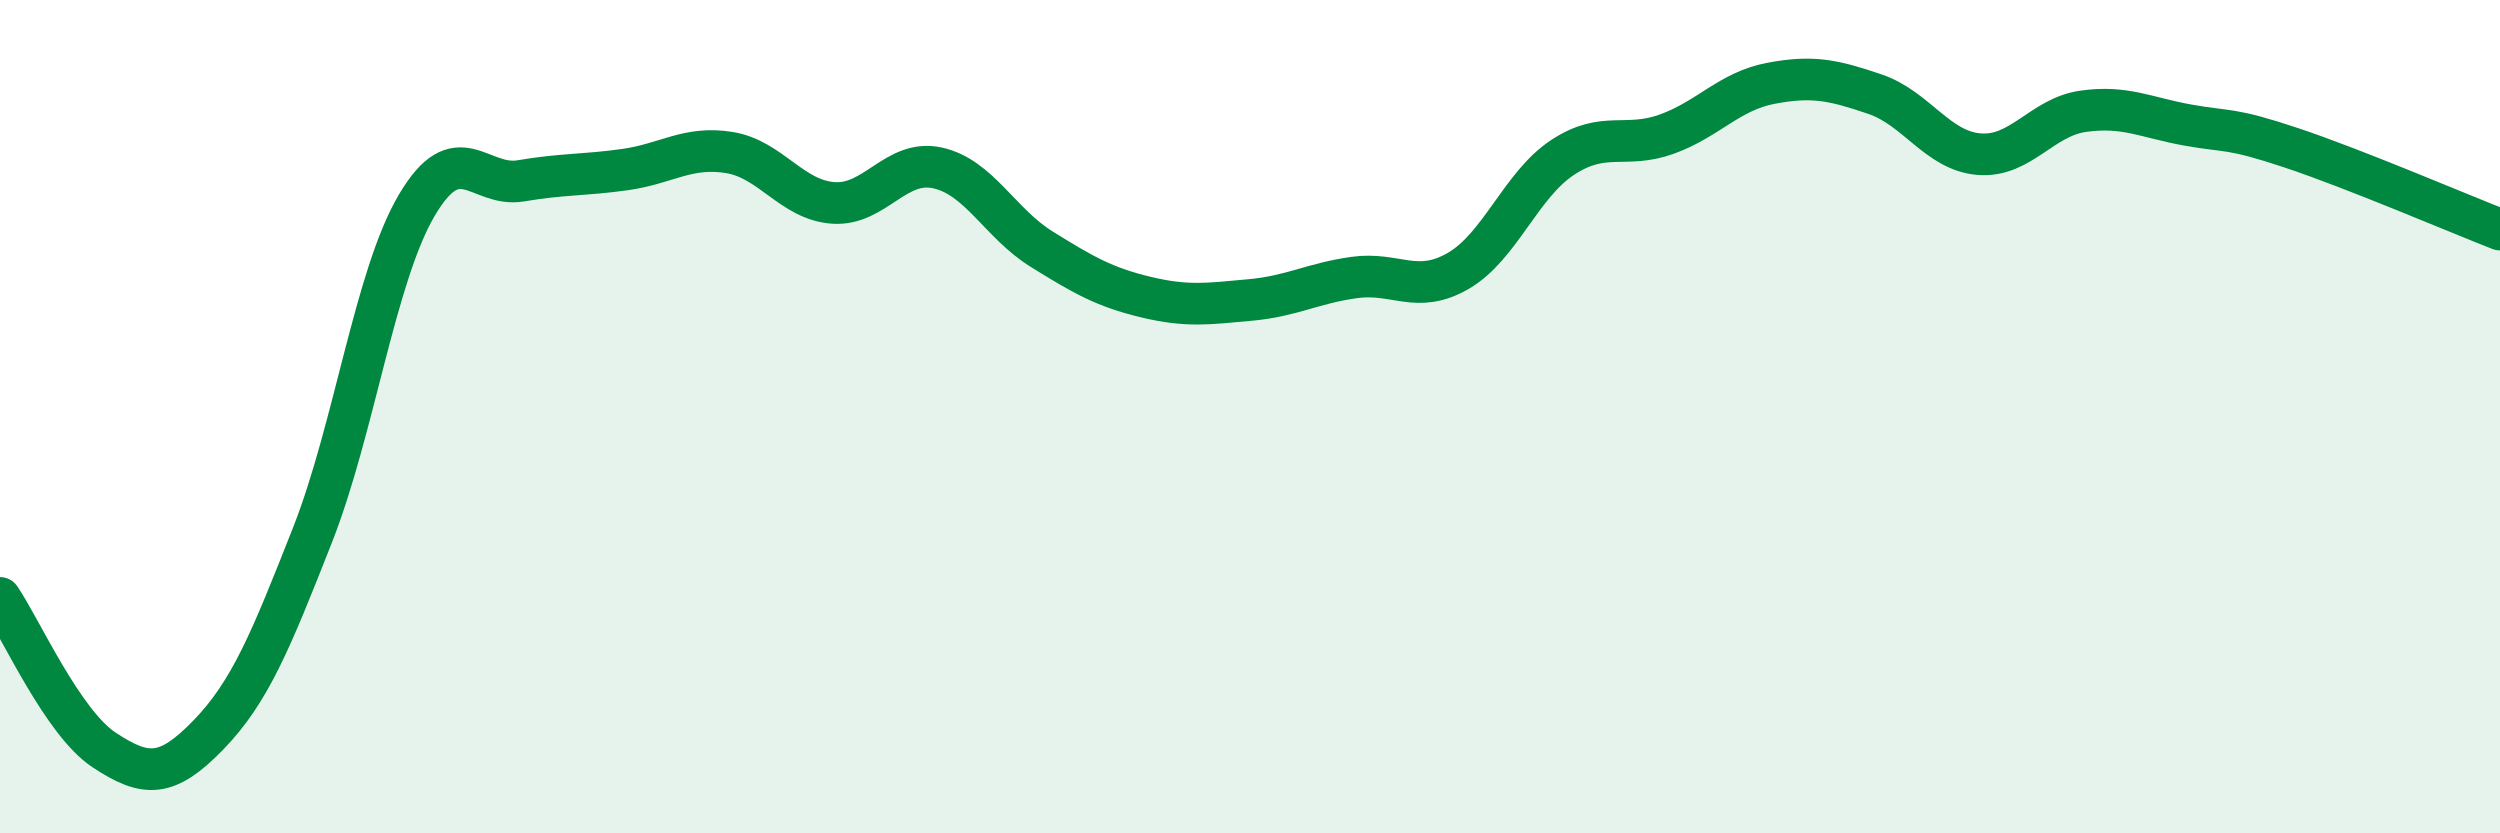
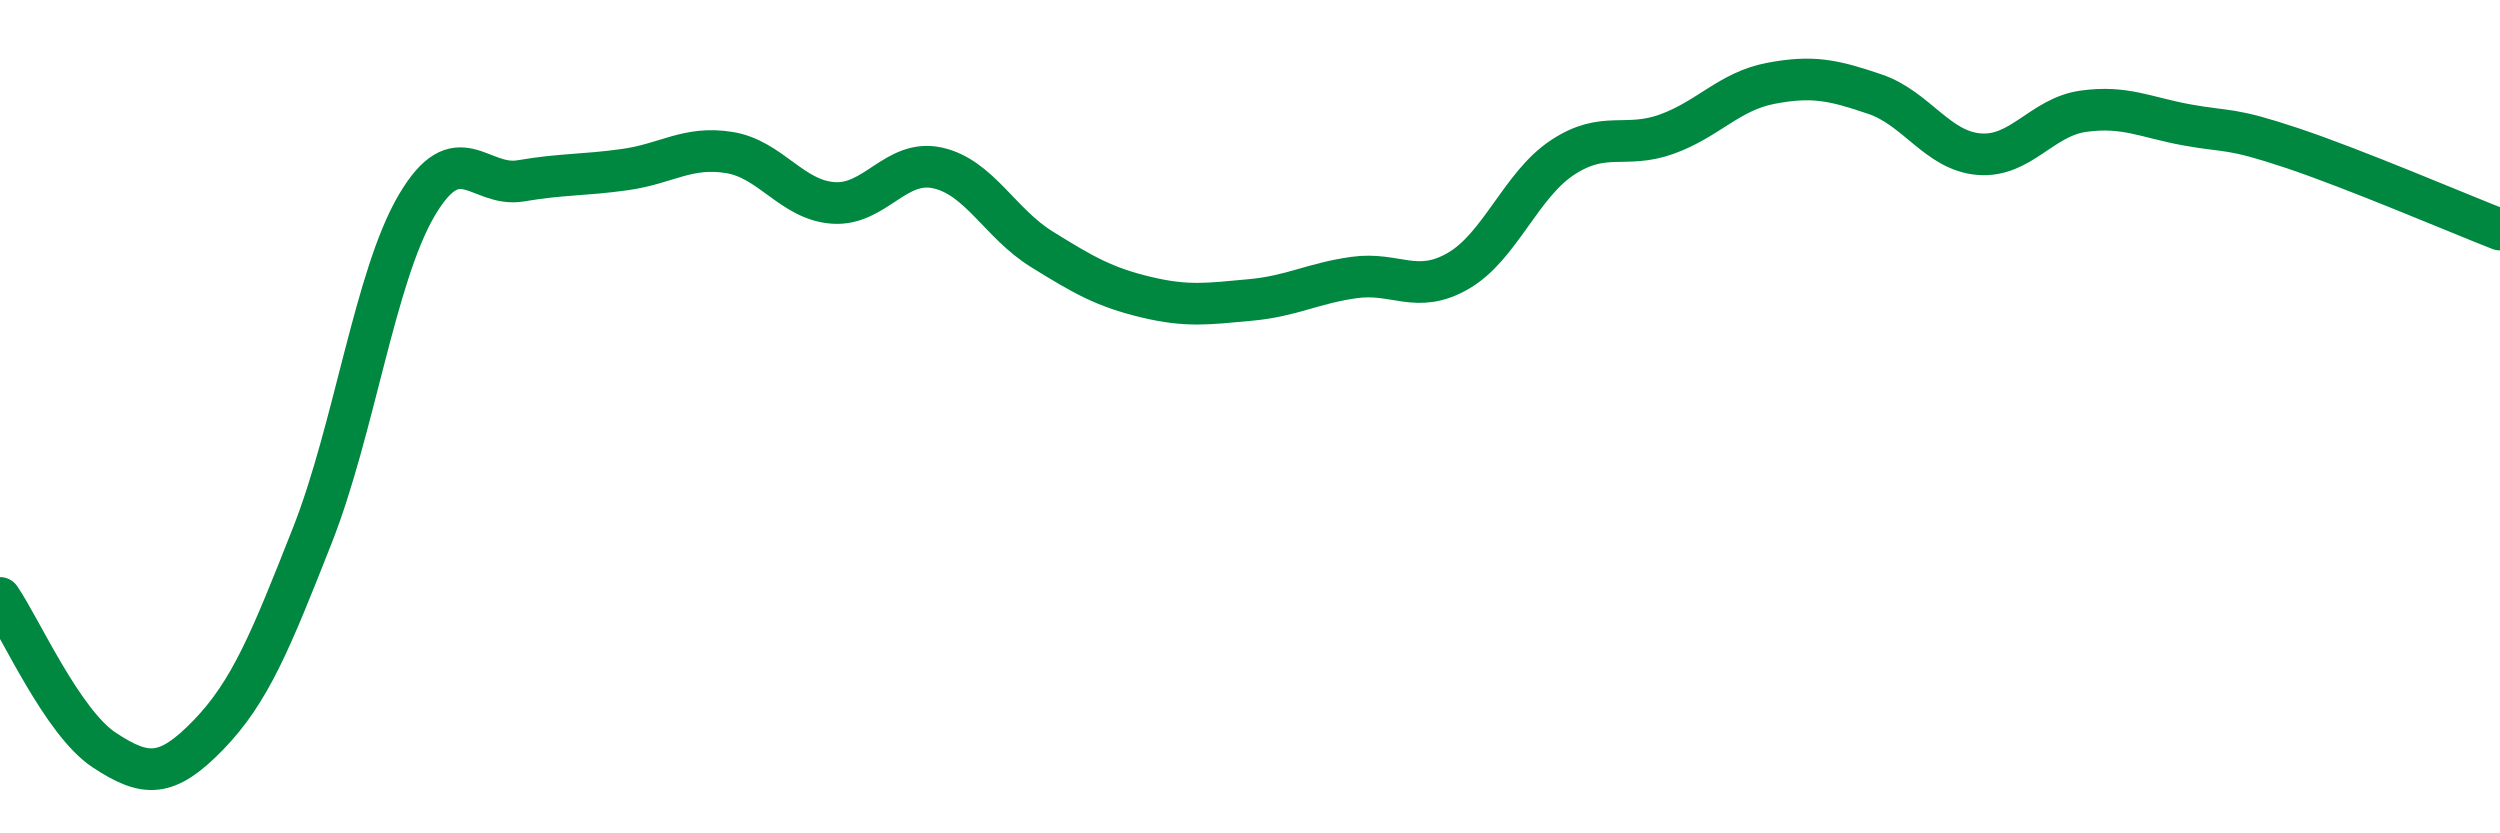
<svg xmlns="http://www.w3.org/2000/svg" width="60" height="20" viewBox="0 0 60 20">
-   <path d="M 0,14.35 C 0.5,15.08 1.5,17.34 2.5,18 C 3.5,18.66 4,18.67 5,17.64 C 6,16.61 6.5,15.38 7.5,12.84 C 8.5,10.3 9,6.63 10,4.93 C 11,3.23 11.5,4.51 12.5,4.34 C 13.5,4.17 14,4.21 15,4.07 C 16,3.93 16.5,3.5 17.5,3.66 C 18.5,3.82 19,4.8 20,4.87 C 21,4.94 21.5,3.81 22.5,4.03 C 23.5,4.25 24,5.36 25,5.98 C 26,6.6 26.5,6.89 27.5,7.13 C 28.5,7.37 29,7.29 30,7.2 C 31,7.11 31.5,6.8 32.5,6.66 C 33.5,6.52 34,7.08 35,6.5 C 36,5.92 36.5,4.44 37.5,3.78 C 38.5,3.12 39,3.58 40,3.22 C 41,2.86 41.5,2.19 42.5,2 C 43.5,1.81 44,1.92 45,2.26 C 46,2.6 46.5,3.62 47.5,3.7 C 48.5,3.78 49,2.81 50,2.67 C 51,2.53 51.5,2.82 52.5,3 C 53.5,3.18 53.5,3.05 55,3.55 C 56.5,4.05 59,5.12 60,5.51L60 20L0 20Z" fill="#008740" opacity="0.1" stroke-linecap="round" stroke-linejoin="round" />
  <path d="M 0,14.35 C 0.5,15.08 1.5,17.34 2.5,18 C 3.5,18.66 4,18.67 5,17.64 C 6,16.61 6.5,15.38 7.5,12.84 C 8.5,10.3 9,6.63 10,4.93 C 11,3.23 11.5,4.51 12.5,4.34 C 13.5,4.17 14,4.21 15,4.07 C 16,3.93 16.5,3.5 17.5,3.66 C 18.5,3.82 19,4.8 20,4.87 C 21,4.94 21.5,3.81 22.5,4.03 C 23.5,4.25 24,5.36 25,5.98 C 26,6.6 26.5,6.89 27.5,7.13 C 28.5,7.37 29,7.29 30,7.2 C 31,7.11 31.5,6.8 32.5,6.66 C 33.5,6.52 34,7.08 35,6.5 C 36,5.92 36.5,4.44 37.5,3.78 C 38.5,3.12 39,3.58 40,3.22 C 41,2.86 41.5,2.19 42.5,2 C 43.5,1.81 44,1.92 45,2.26 C 46,2.6 46.5,3.62 47.5,3.7 C 48.5,3.78 49,2.81 50,2.67 C 51,2.53 51.5,2.82 52.5,3 C 53.5,3.18 53.5,3.05 55,3.55 C 56.5,4.05 59,5.12 60,5.51" stroke="#008740" stroke-width="1" fill="none" stroke-linecap="round" stroke-linejoin="round" />
</svg>